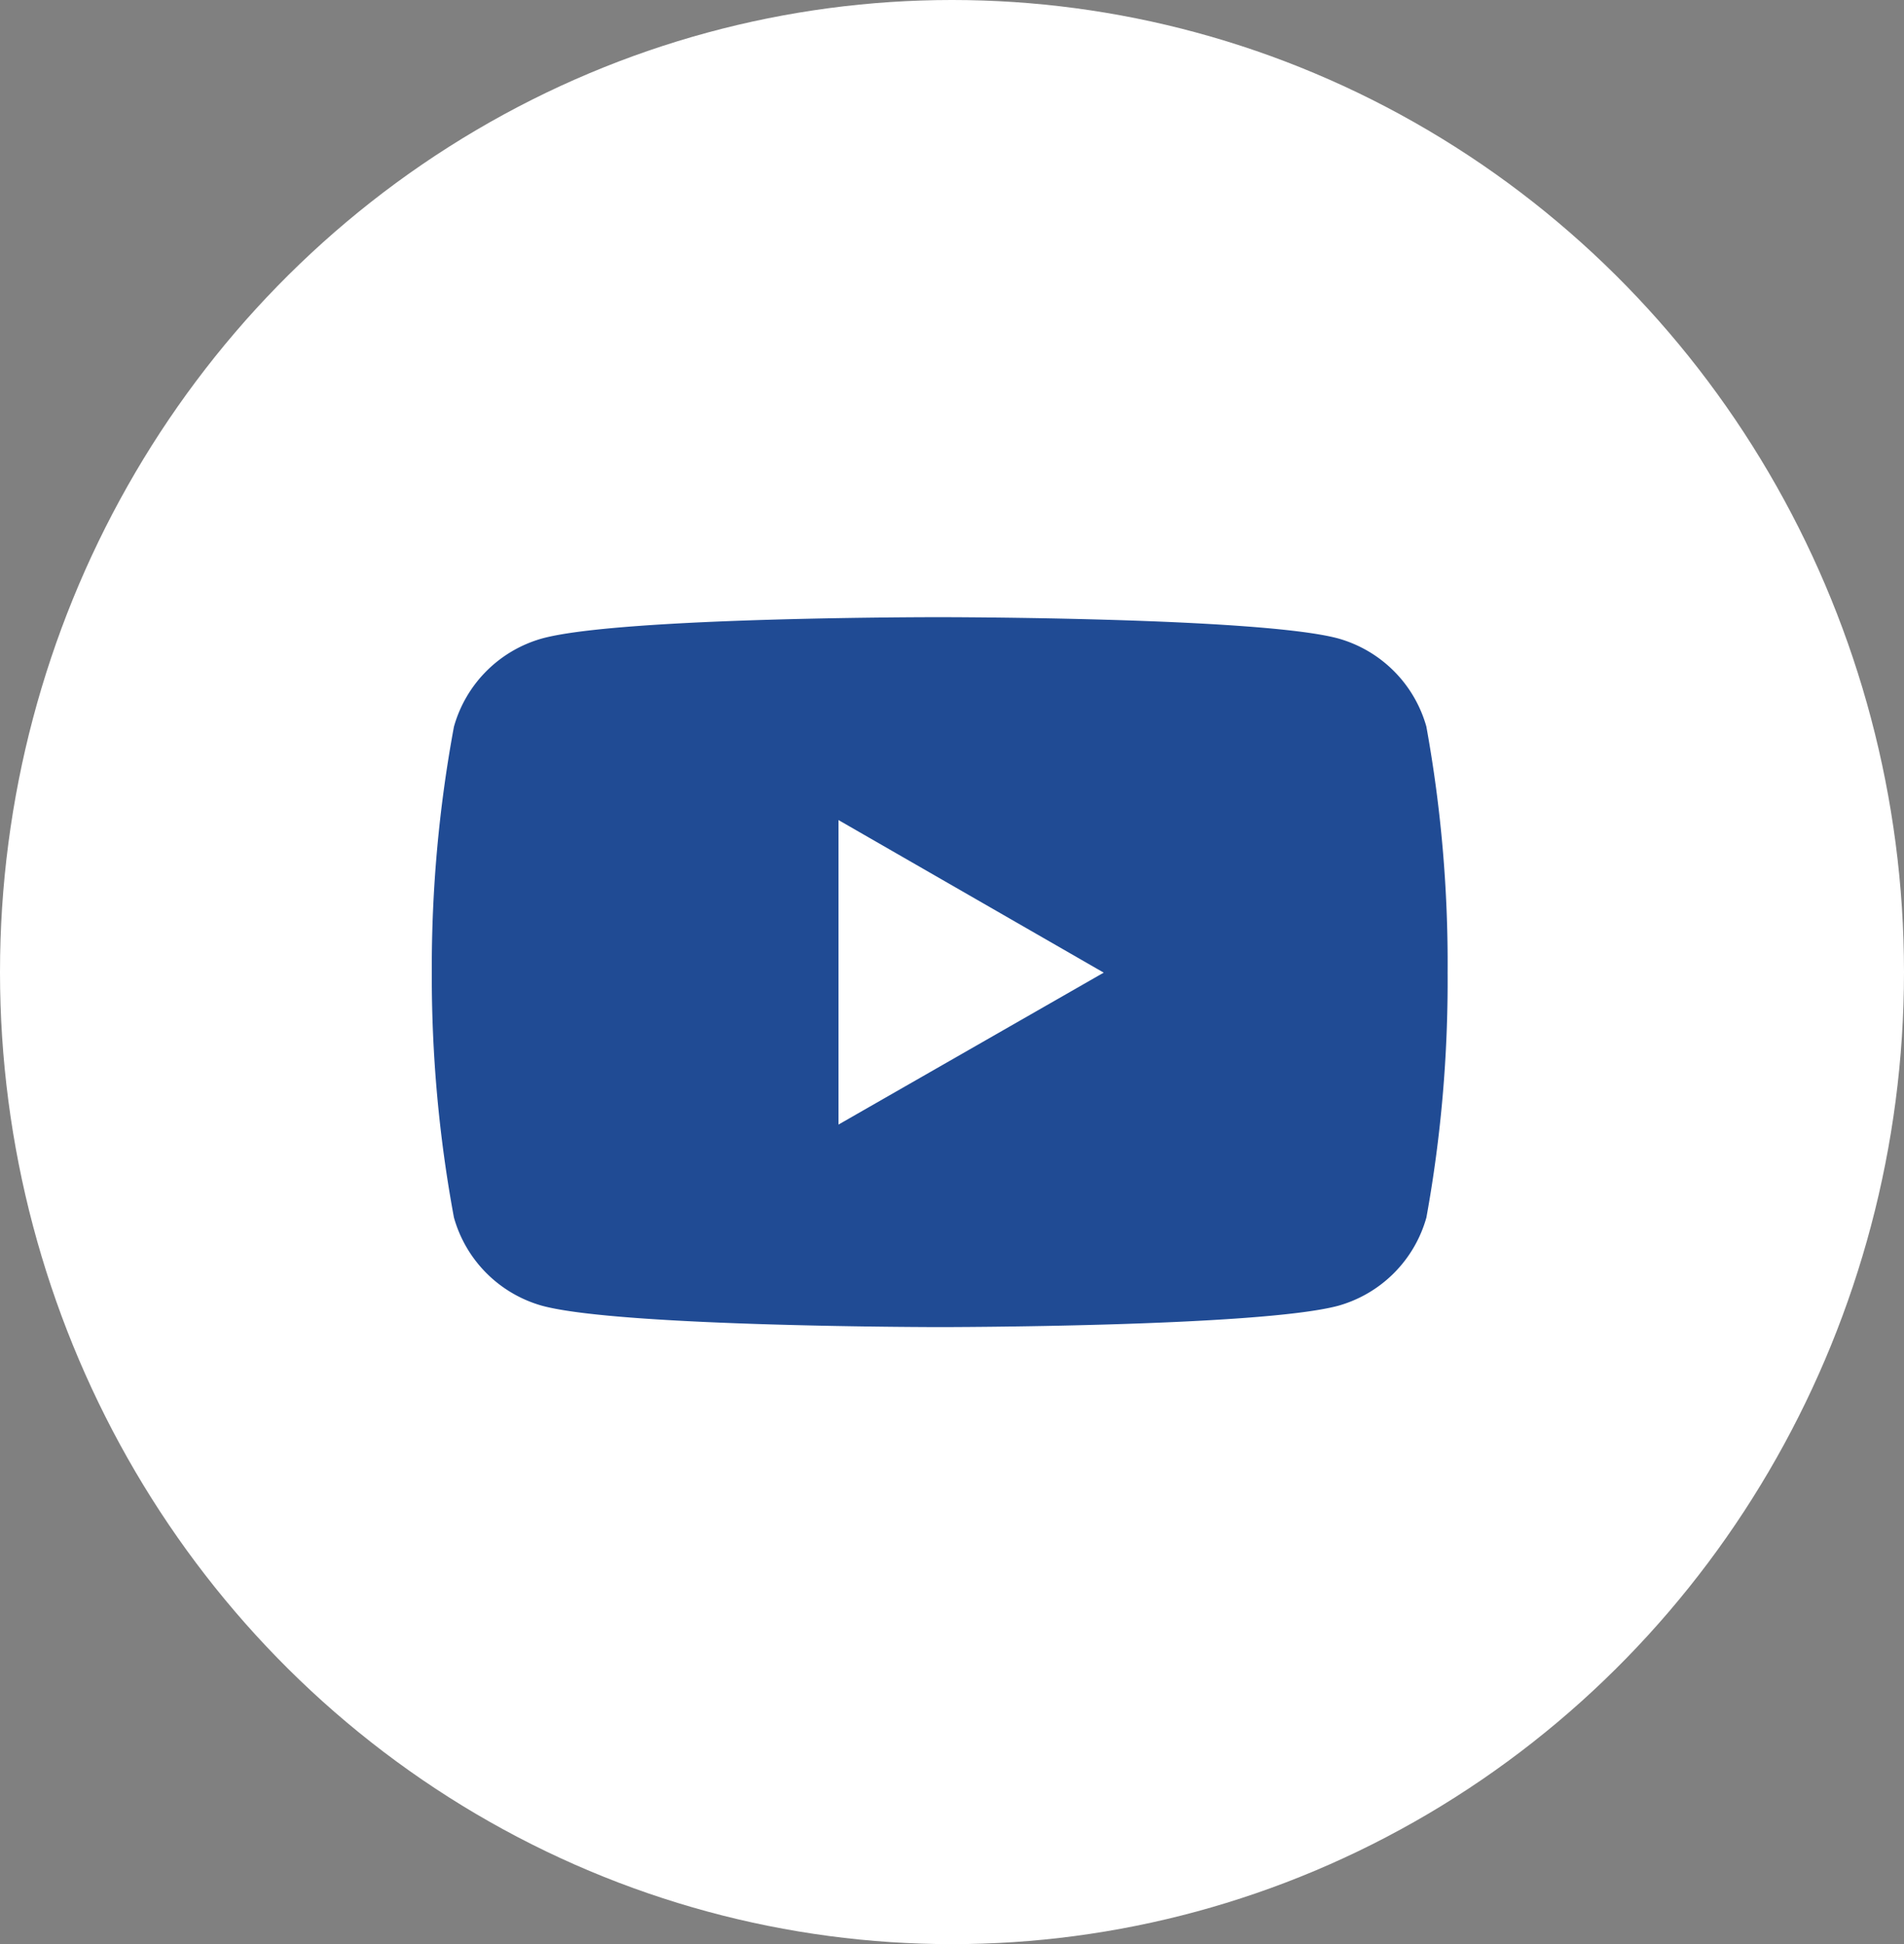
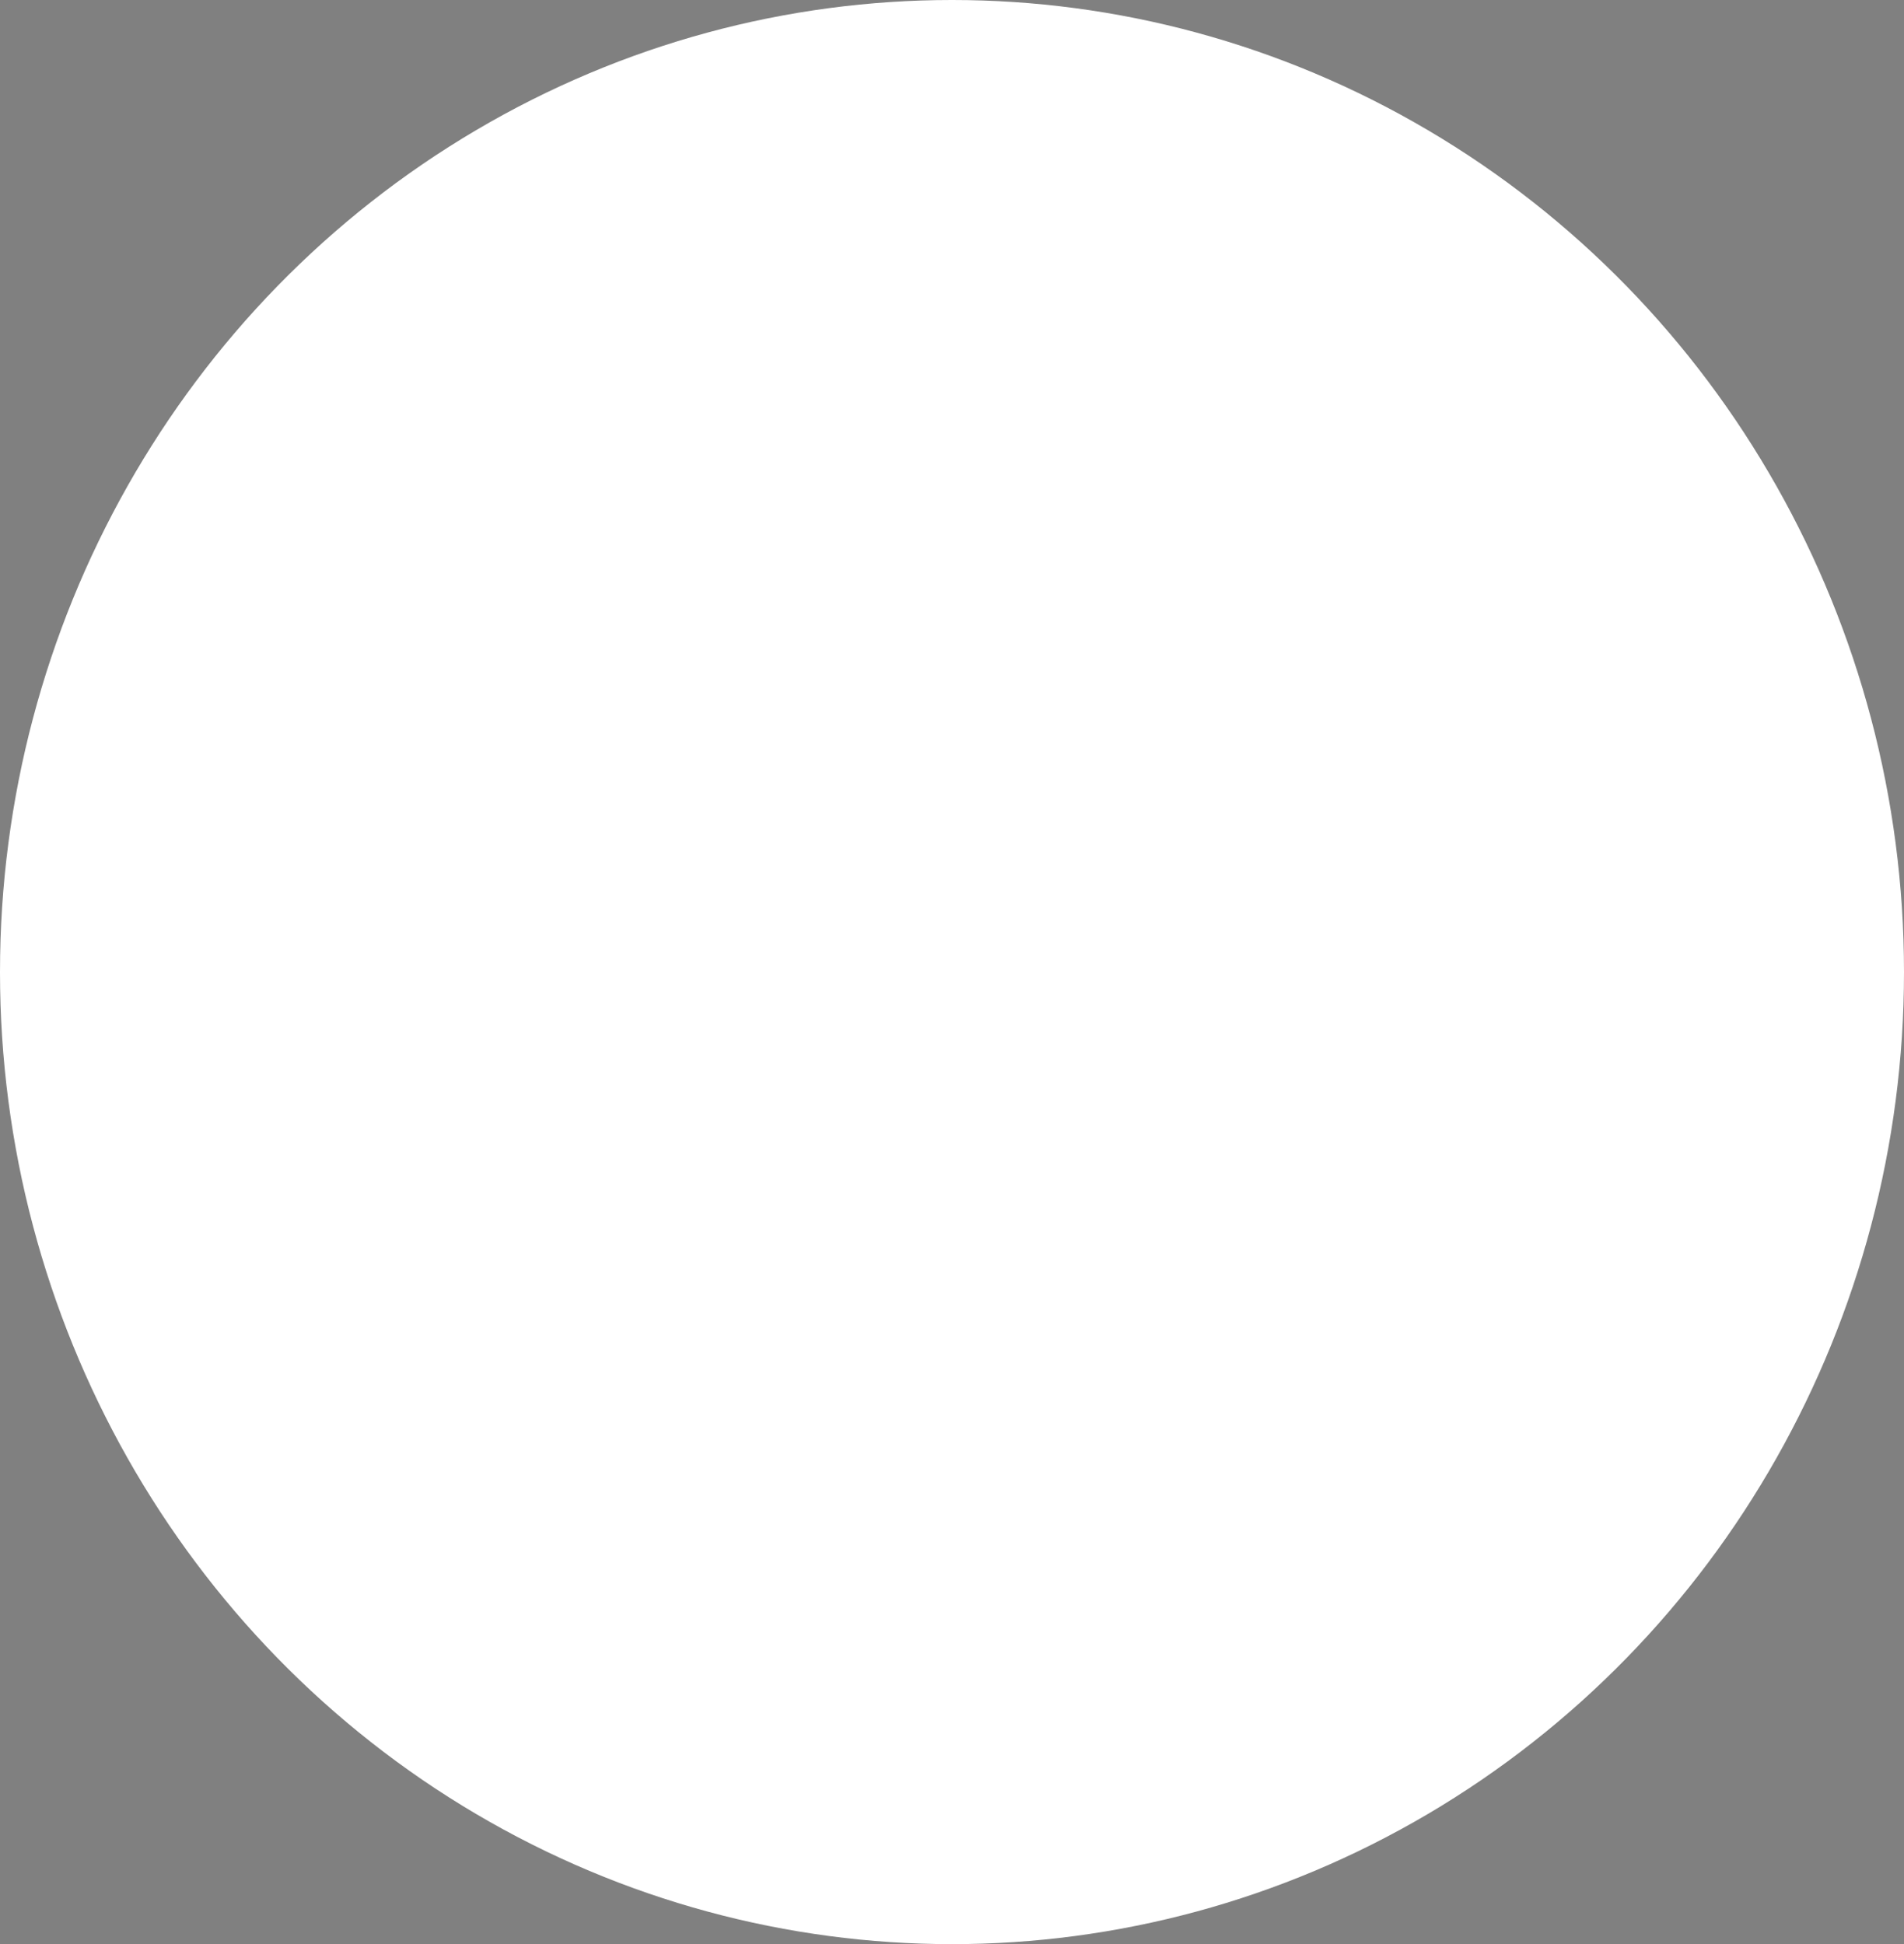
<svg xmlns="http://www.w3.org/2000/svg" width="47" height="48" viewBox="0 0 47 48">
  <rect x="0" y="0" width="47" height="48" fill="#808080" stroke="none" />
  <g id="グループ_15905" data-name="グループ 15905" transform="translate(-1621.892 -10737.691)">
    <ellipse id="楕円形_4" data-name="楕円形 4" cx="23.5" cy="24" rx="23.5" ry="24" transform="translate(1621.892 10737.691)" fill="#fff" />
-     <path id="Icon_simple-youtube" data-name="Icon simple-youtube" d="M24.559,8.13a3.143,3.143,0,0,0-2.182-2.182c-1.955-.524-9.821-.524-9.821-.524s-7.846-.01-9.821.524A3.143,3.143,0,0,0,.553,8.13,32.66,32.66,0,0,0,.007,14.2a32.659,32.659,0,0,0,.546,6.044,3.143,3.143,0,0,0,2.182,2.182c1.952.525,9.821.525,9.821.525s7.845,0,9.821-.525a3.143,3.143,0,0,0,2.182-2.182,32.66,32.66,0,0,0,.523-6.044,32.66,32.66,0,0,0-.523-6.067ZM10.046,17.951V10.433L16.593,14.2Z" transform="translate(1632.544 10747.505)" fill="#204b94" />
  </g>
</svg>